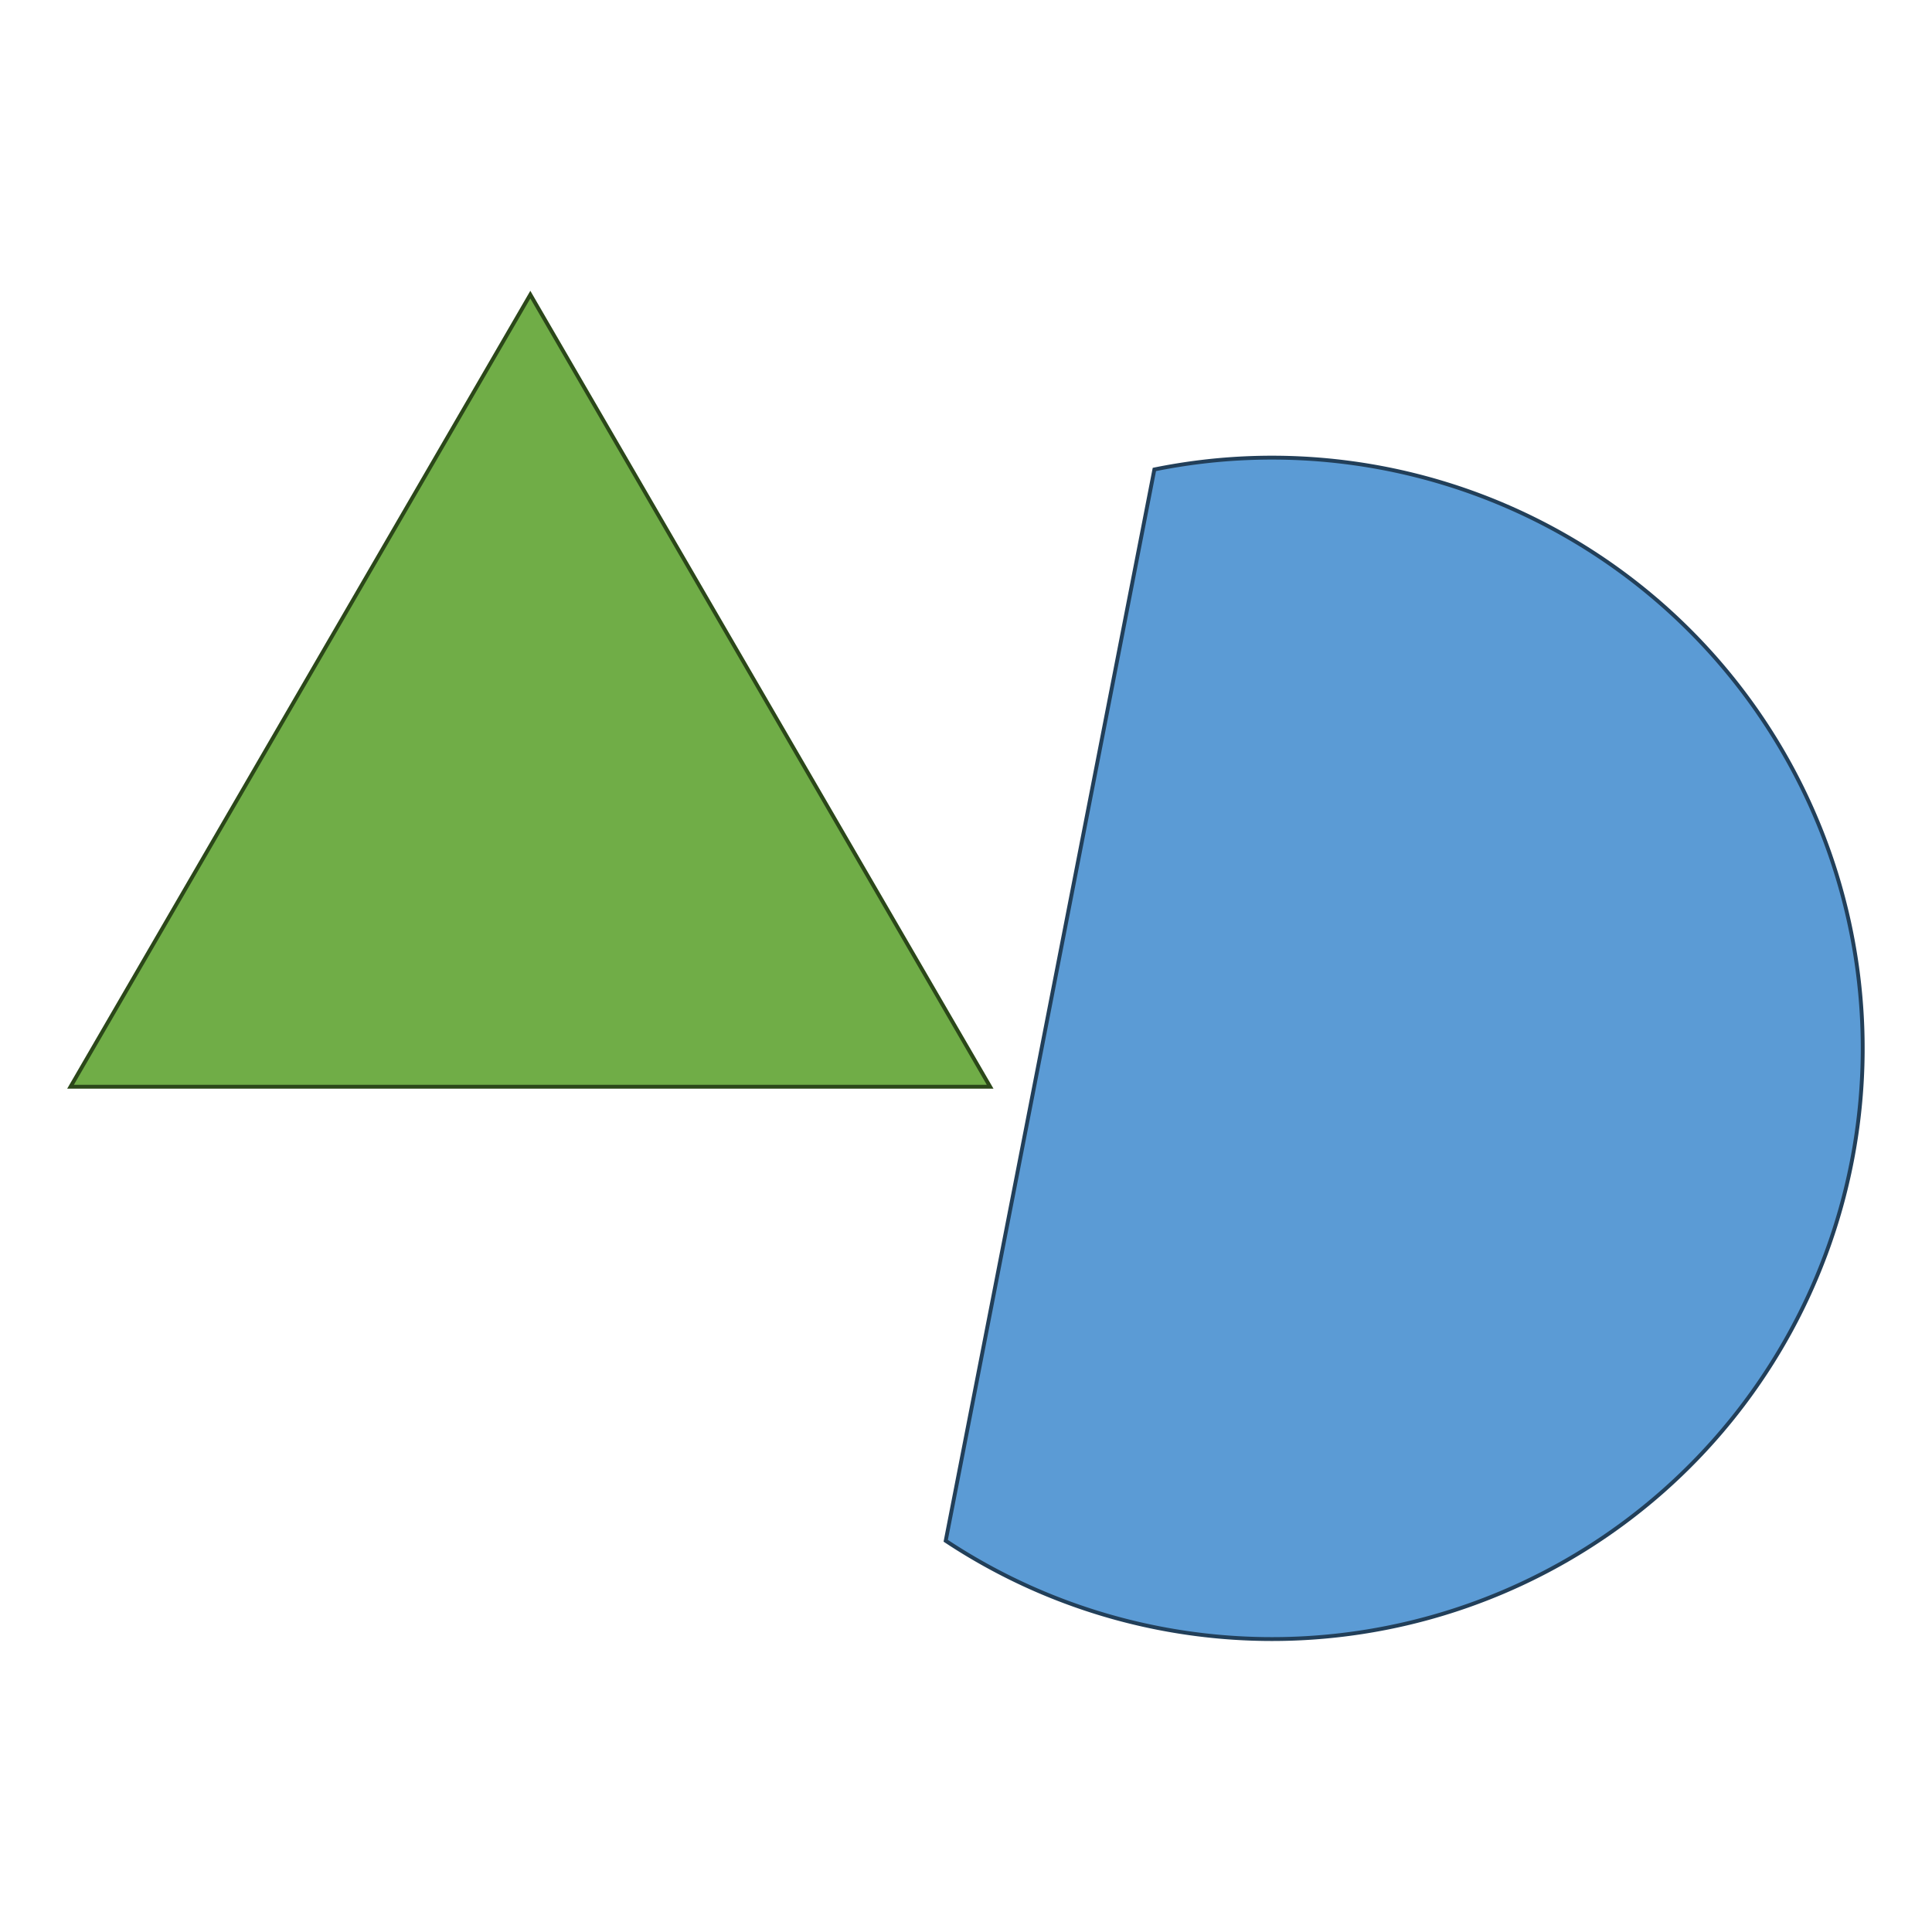
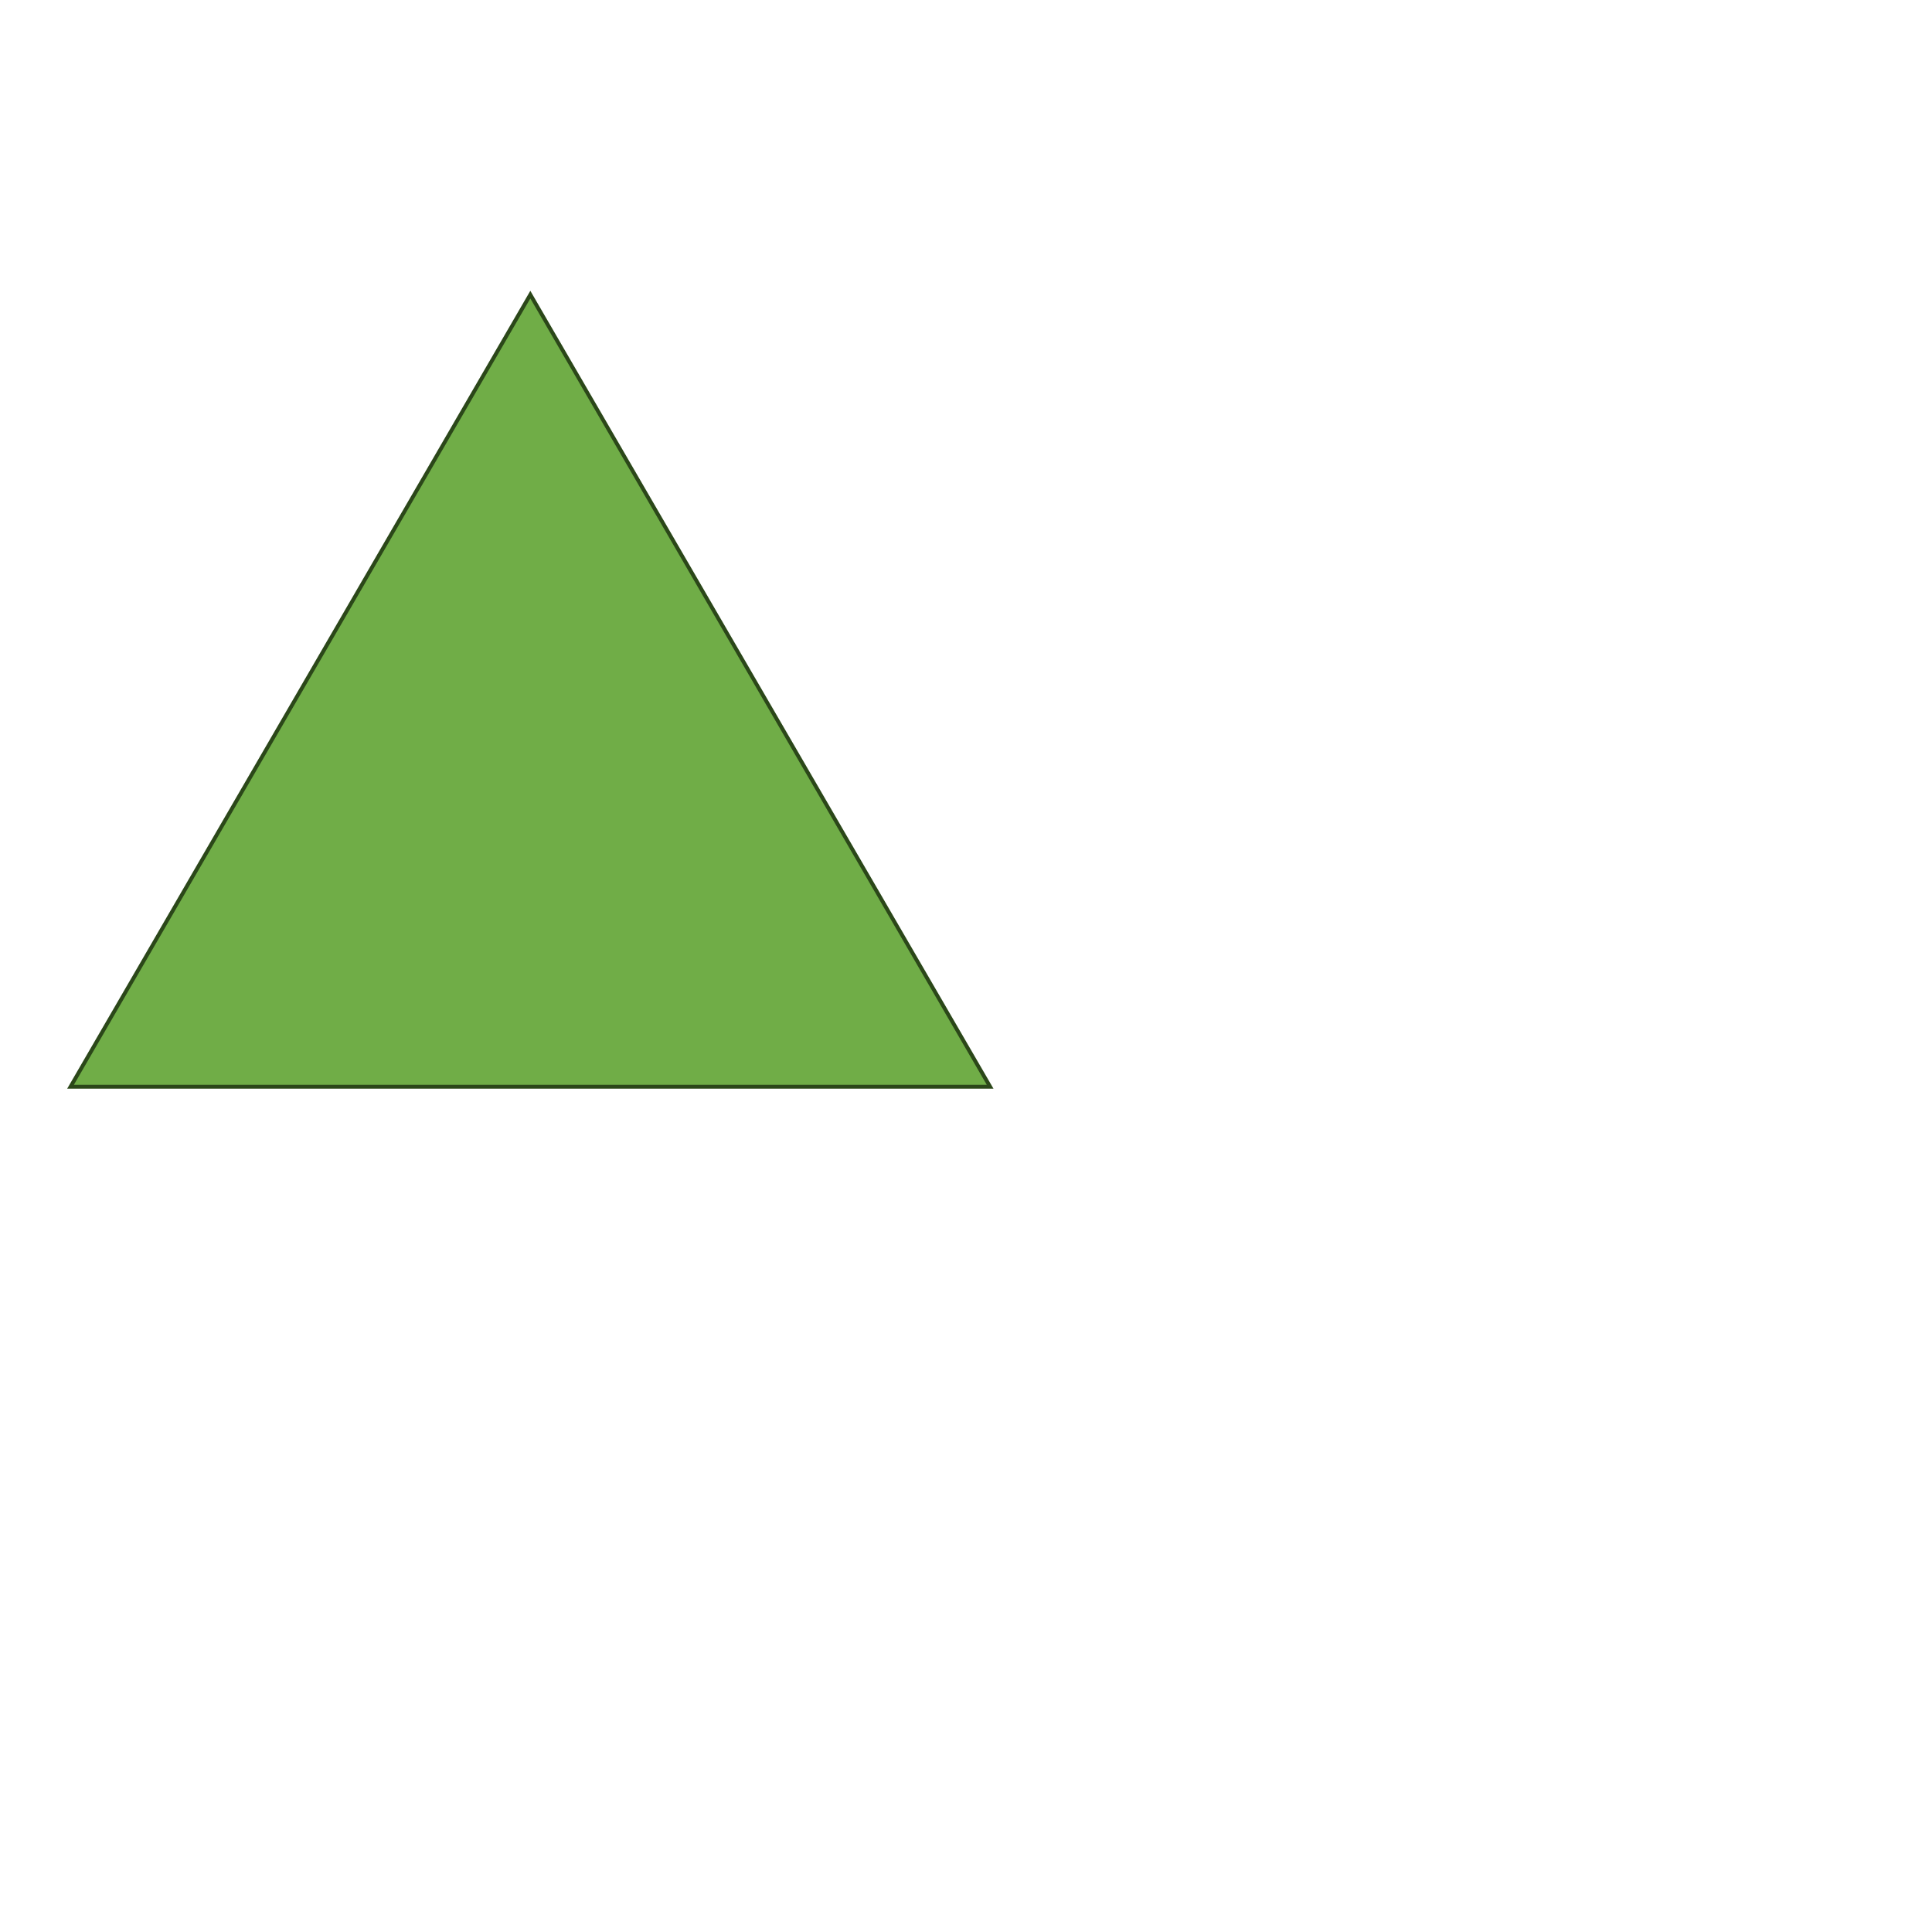
<svg xmlns="http://www.w3.org/2000/svg" viewBox="0 0 2000 2000">
  <polygon points="549,305 1025,1125 73,1125" fill="#70AD47" stroke="#2B4719" stroke-width="4" />
-   <path d="M 1195 486 A 611.5 611.5 0 1 1 979 1595 Z" fill="#5B9BD5" stroke="#223F59" stroke-width="4" />
</svg>